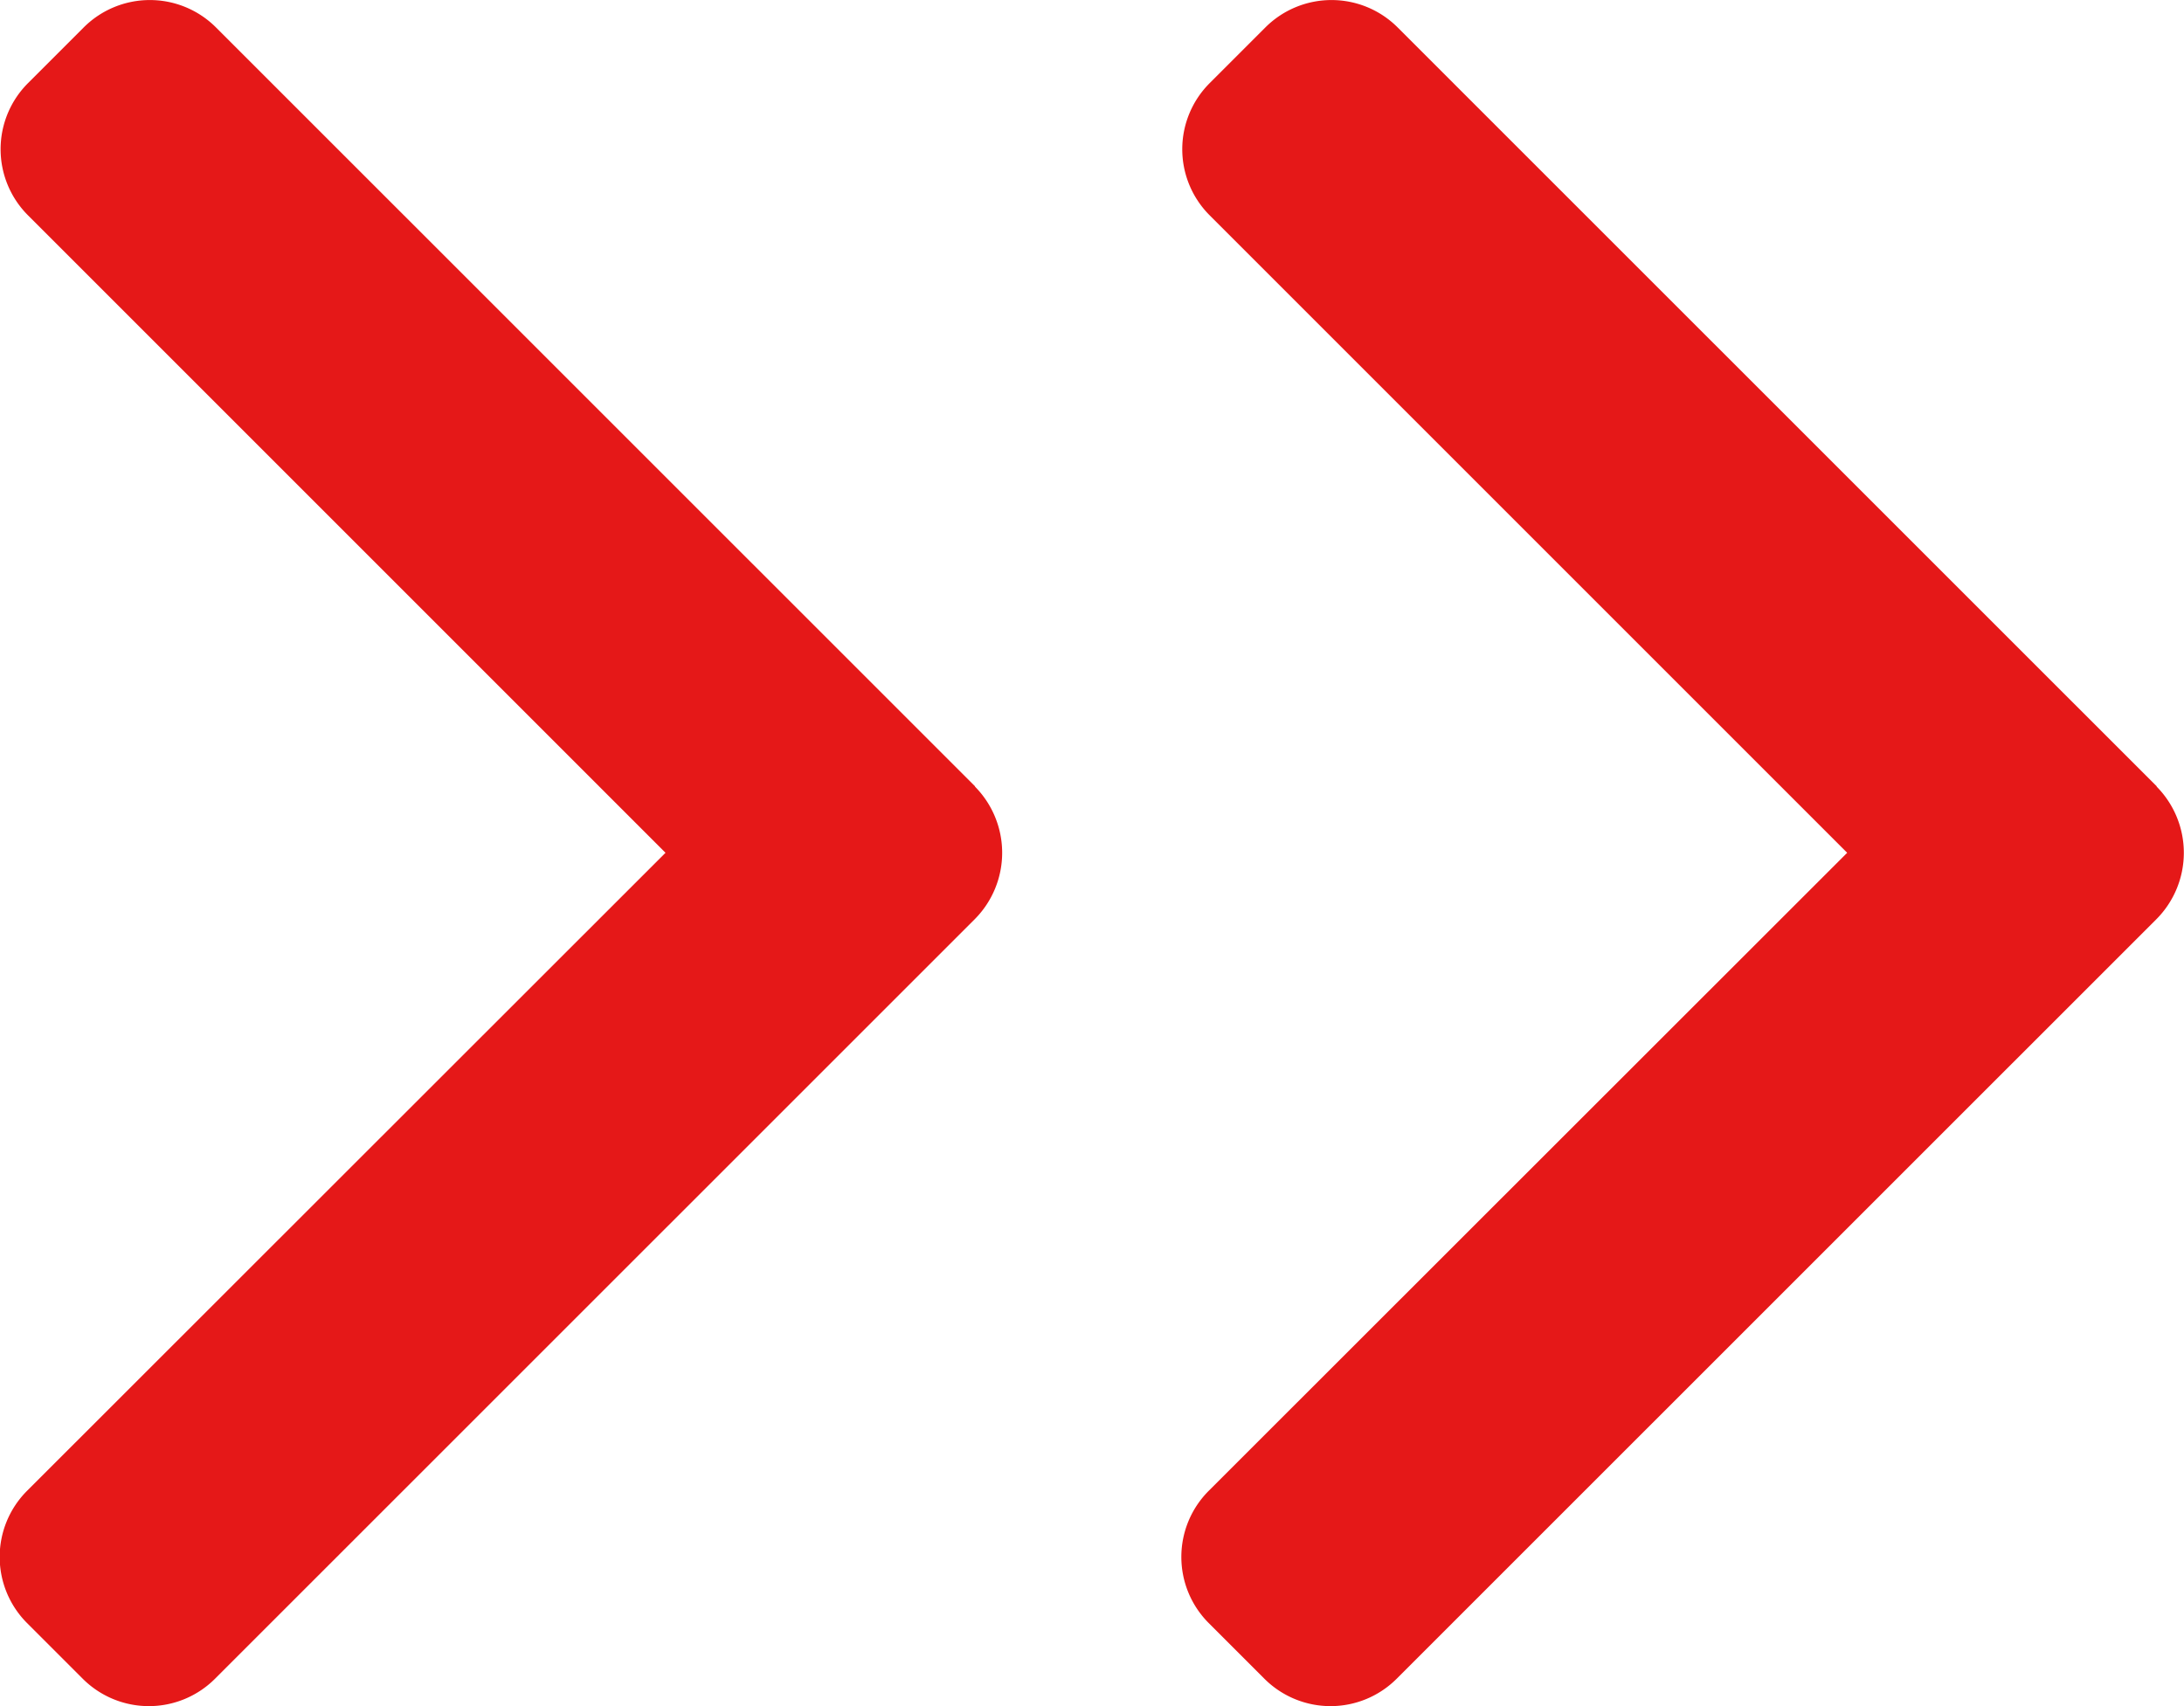
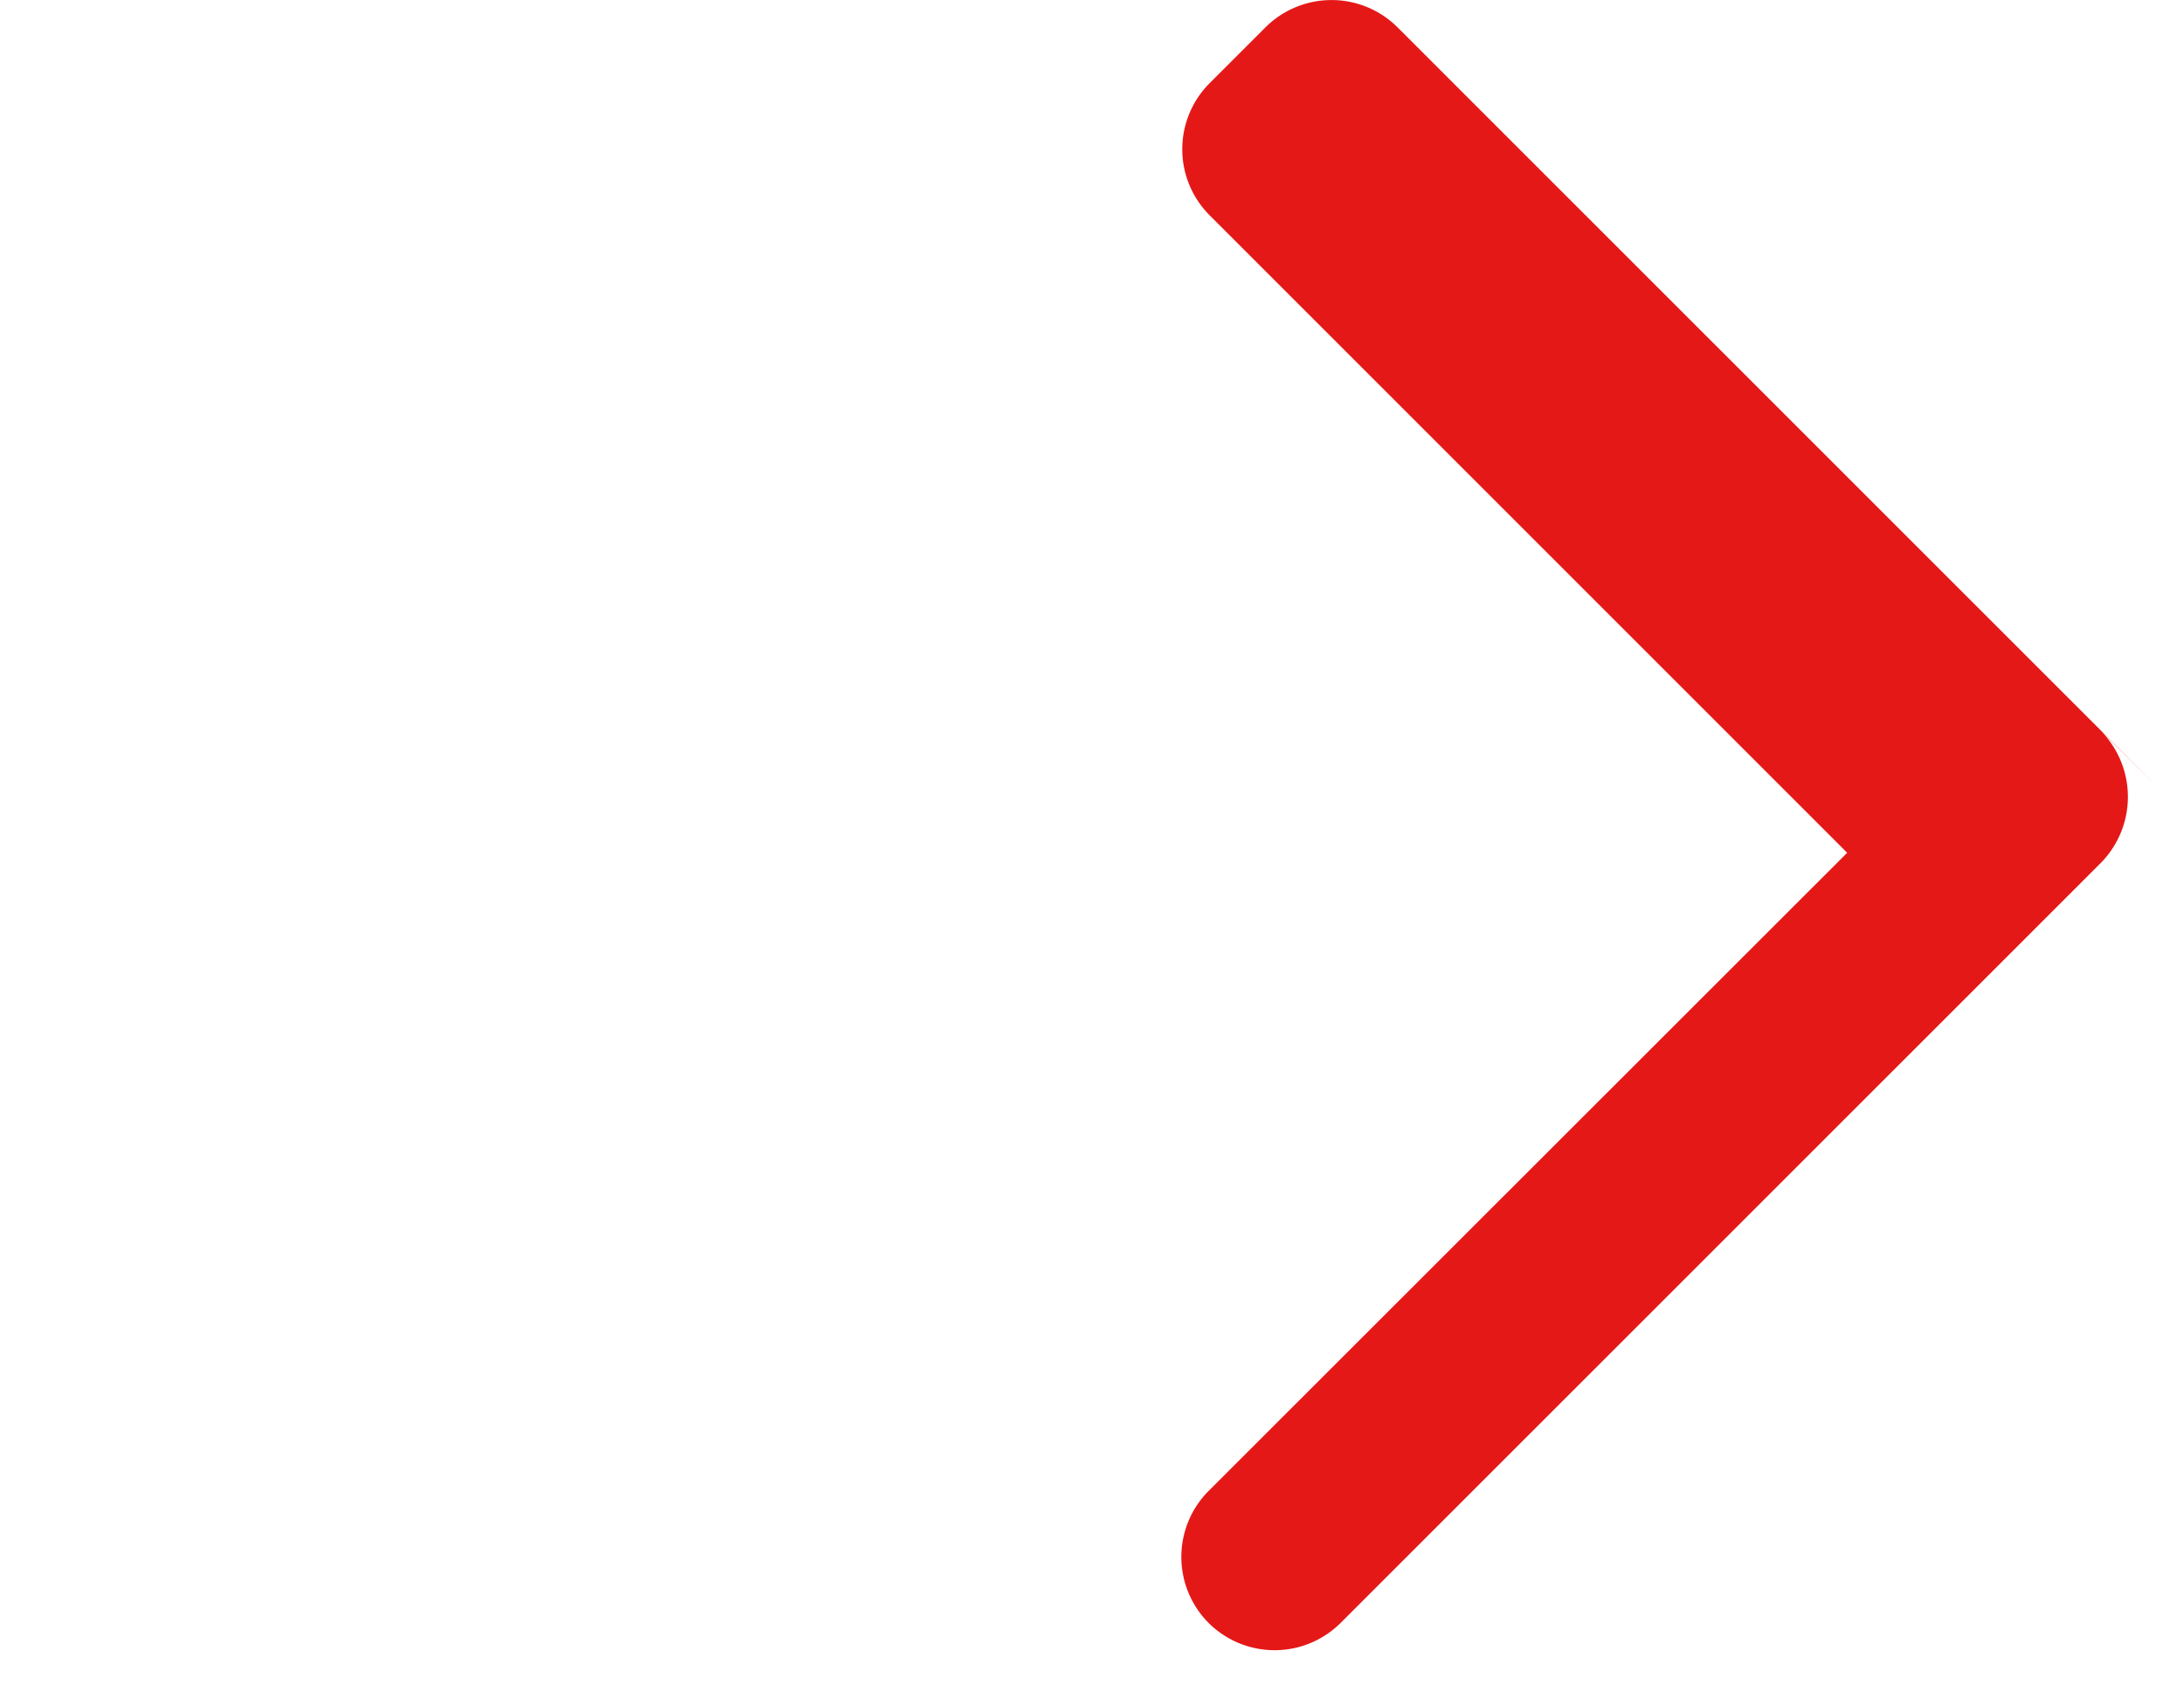
<svg xmlns="http://www.w3.org/2000/svg" width="18" height="14.062" viewBox="0 0 18 14.062">
  <g id="Group_148" data-name="Group 148" transform="translate(-588 -1113)">
    <g id="_006-right-arrow" data-name="006-right-arrow" transform="translate(588 1113)">
      <g id="Group_1" data-name="Group 1" transform="translate(0)">
-         <path id="Path_4" data-name="Path 4" d="M109.515,6.482,103.257.225a.771.771,0,0,0-1.088,0l-.461.461a.77.77,0,0,0,0,1.088l5.255,5.255L101.7,12.289a.771.771,0,0,0,0,1.088l.461.461a.771.771,0,0,0,1.088,0l6.264-6.263a.776.776,0,0,0,0-1.092Z" transform="translate(-101.478)" fill="#e51818" />
-       </g>
+         </g>
    </g>
    <g id="_006-right-arrow-2" data-name="006-right-arrow" transform="translate(597.739 1113)">
      <g id="Group_1-2" data-name="Group 1" transform="translate(0)">
-         <path id="Path_4-2" data-name="Path 4" d="M109.515,6.482,103.257.225a.771.771,0,0,0-1.088,0l-.461.461a.77.77,0,0,0,0,1.088l5.255,5.255L101.7,12.289a.771.771,0,0,0,0,1.088l.461.461a.771.771,0,0,0,1.088,0l6.264-6.263a.776.776,0,0,0,0-1.092Z" transform="translate(-101.478)" fill="#e51818" />
+         <path id="Path_4-2" data-name="Path 4" d="M109.515,6.482,103.257.225a.771.771,0,0,0-1.088,0l-.461.461a.77.77,0,0,0,0,1.088l5.255,5.255L101.7,12.289a.771.771,0,0,0,0,1.088a.771.771,0,0,0,1.088,0l6.264-6.263a.776.776,0,0,0,0-1.092Z" transform="translate(-101.478)" fill="#e51818" />
      </g>
    </g>
  </g>
</svg>